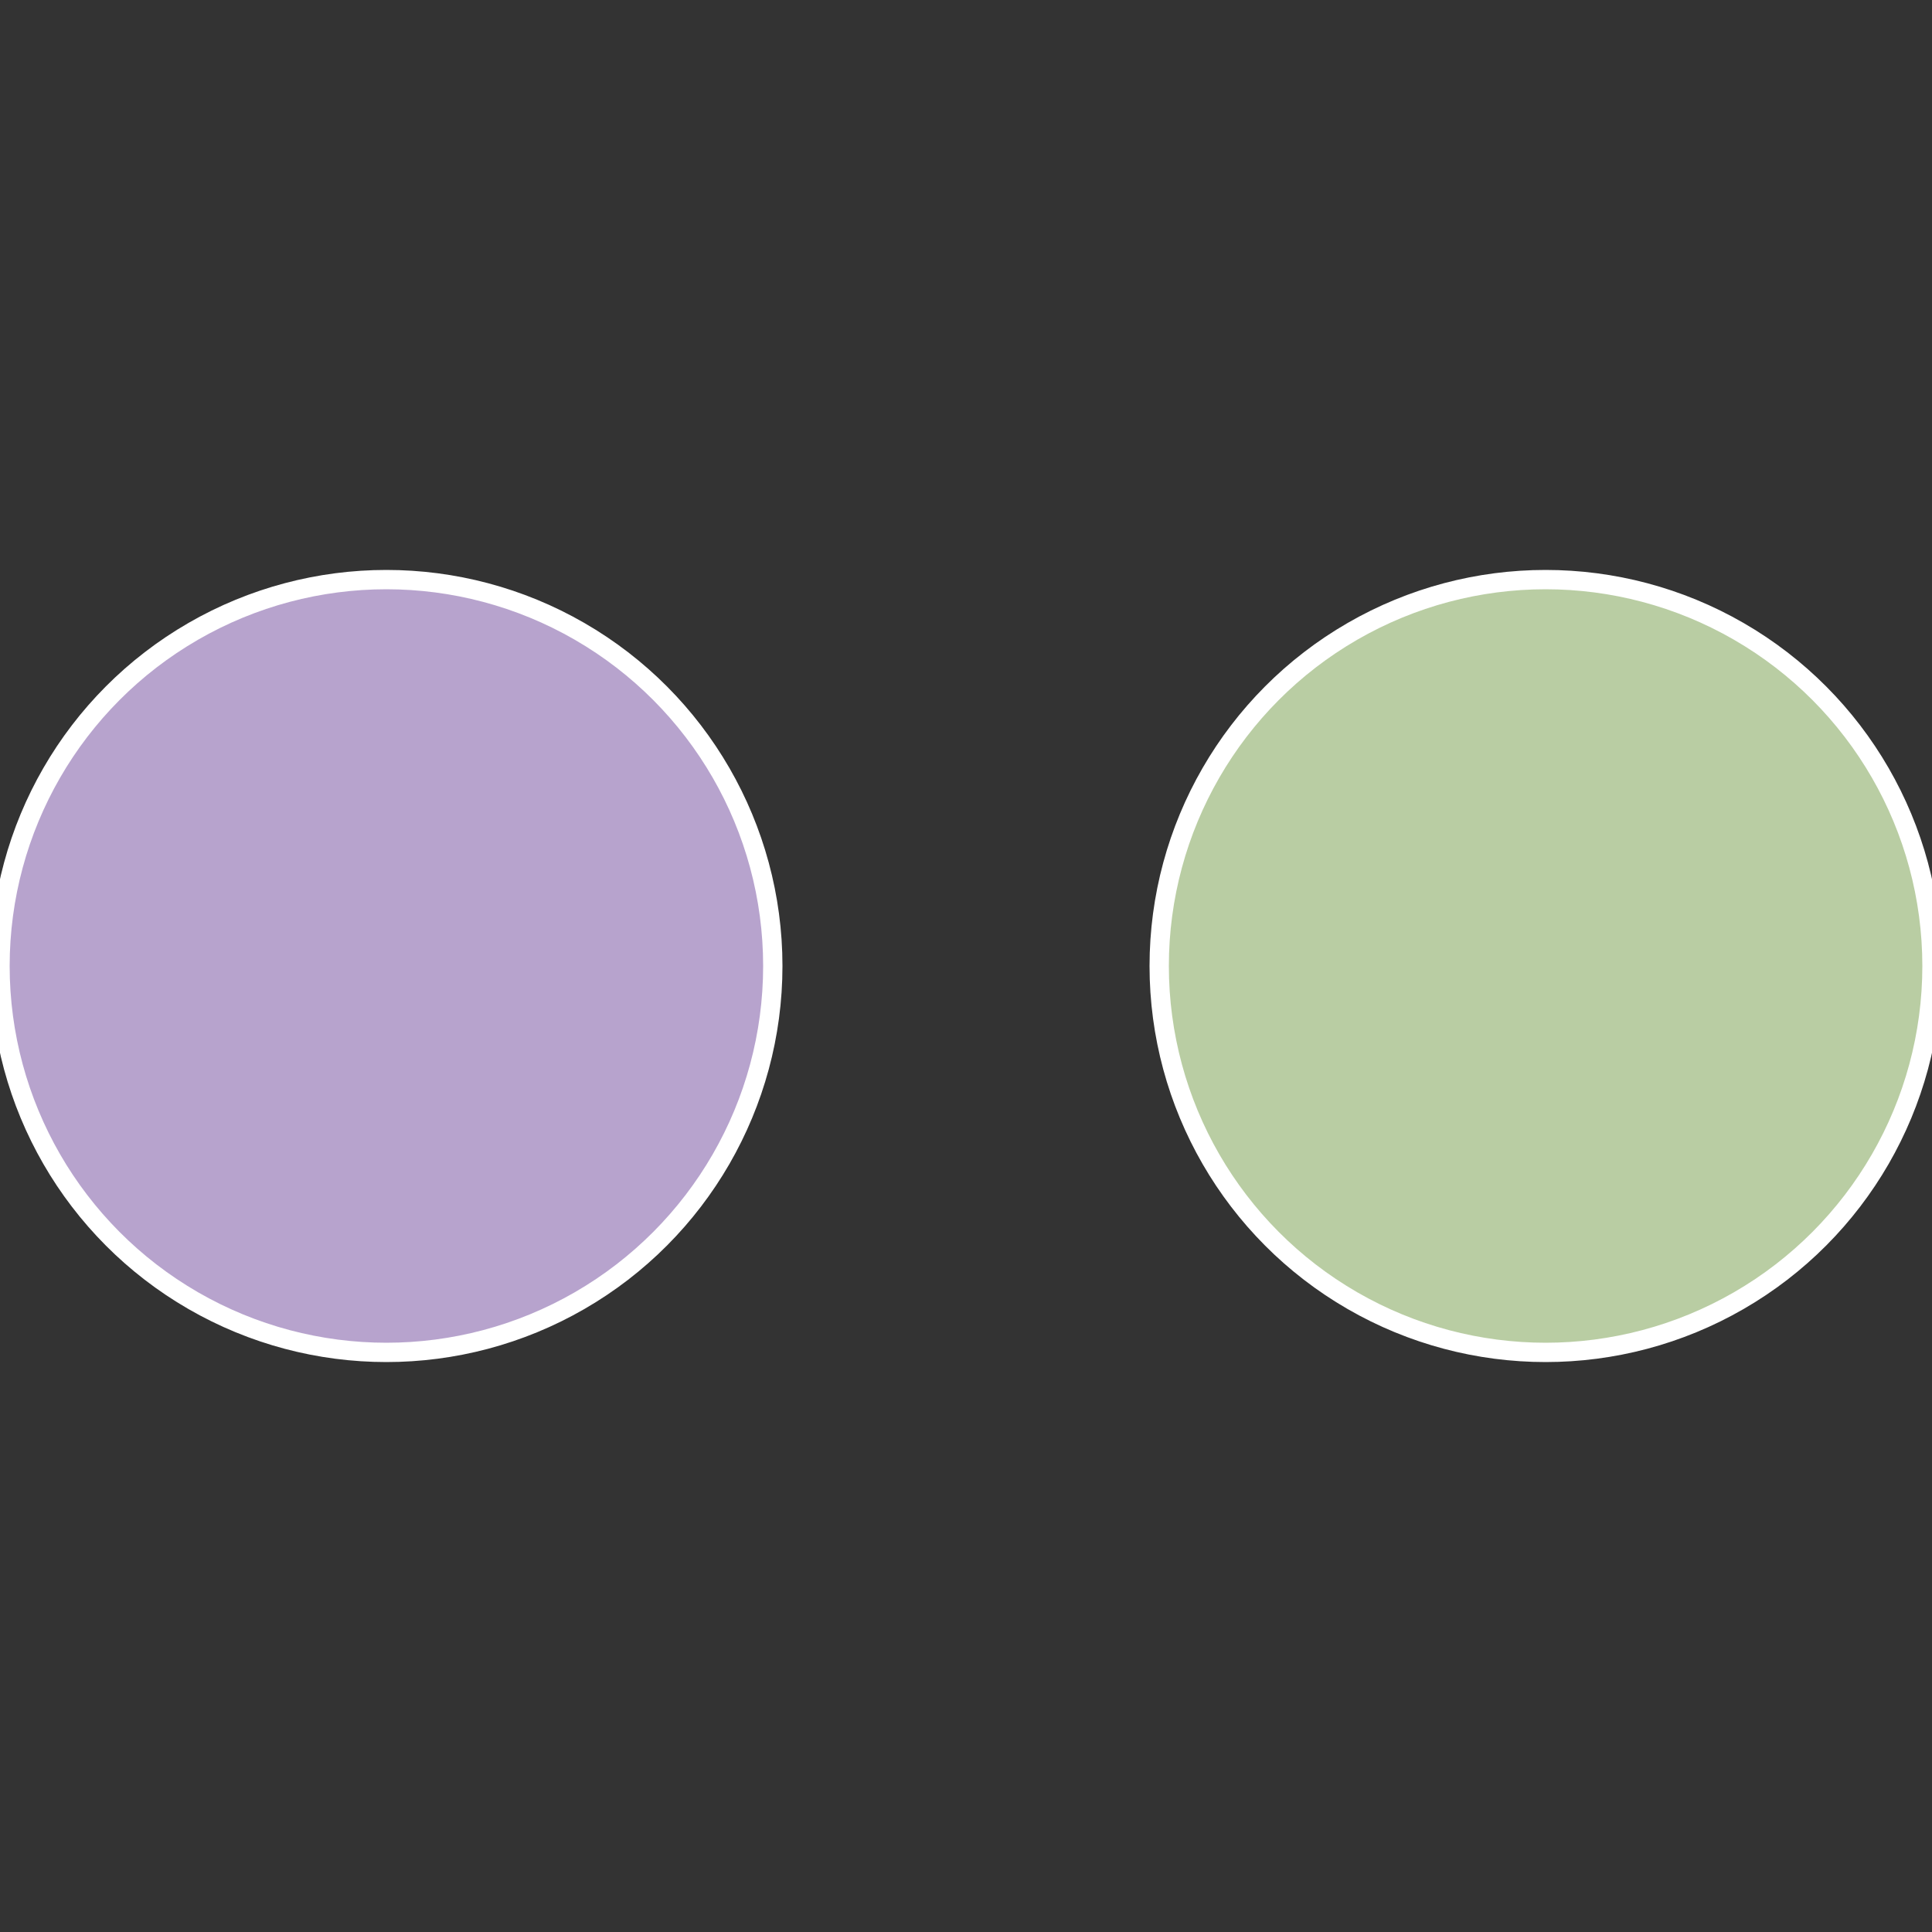
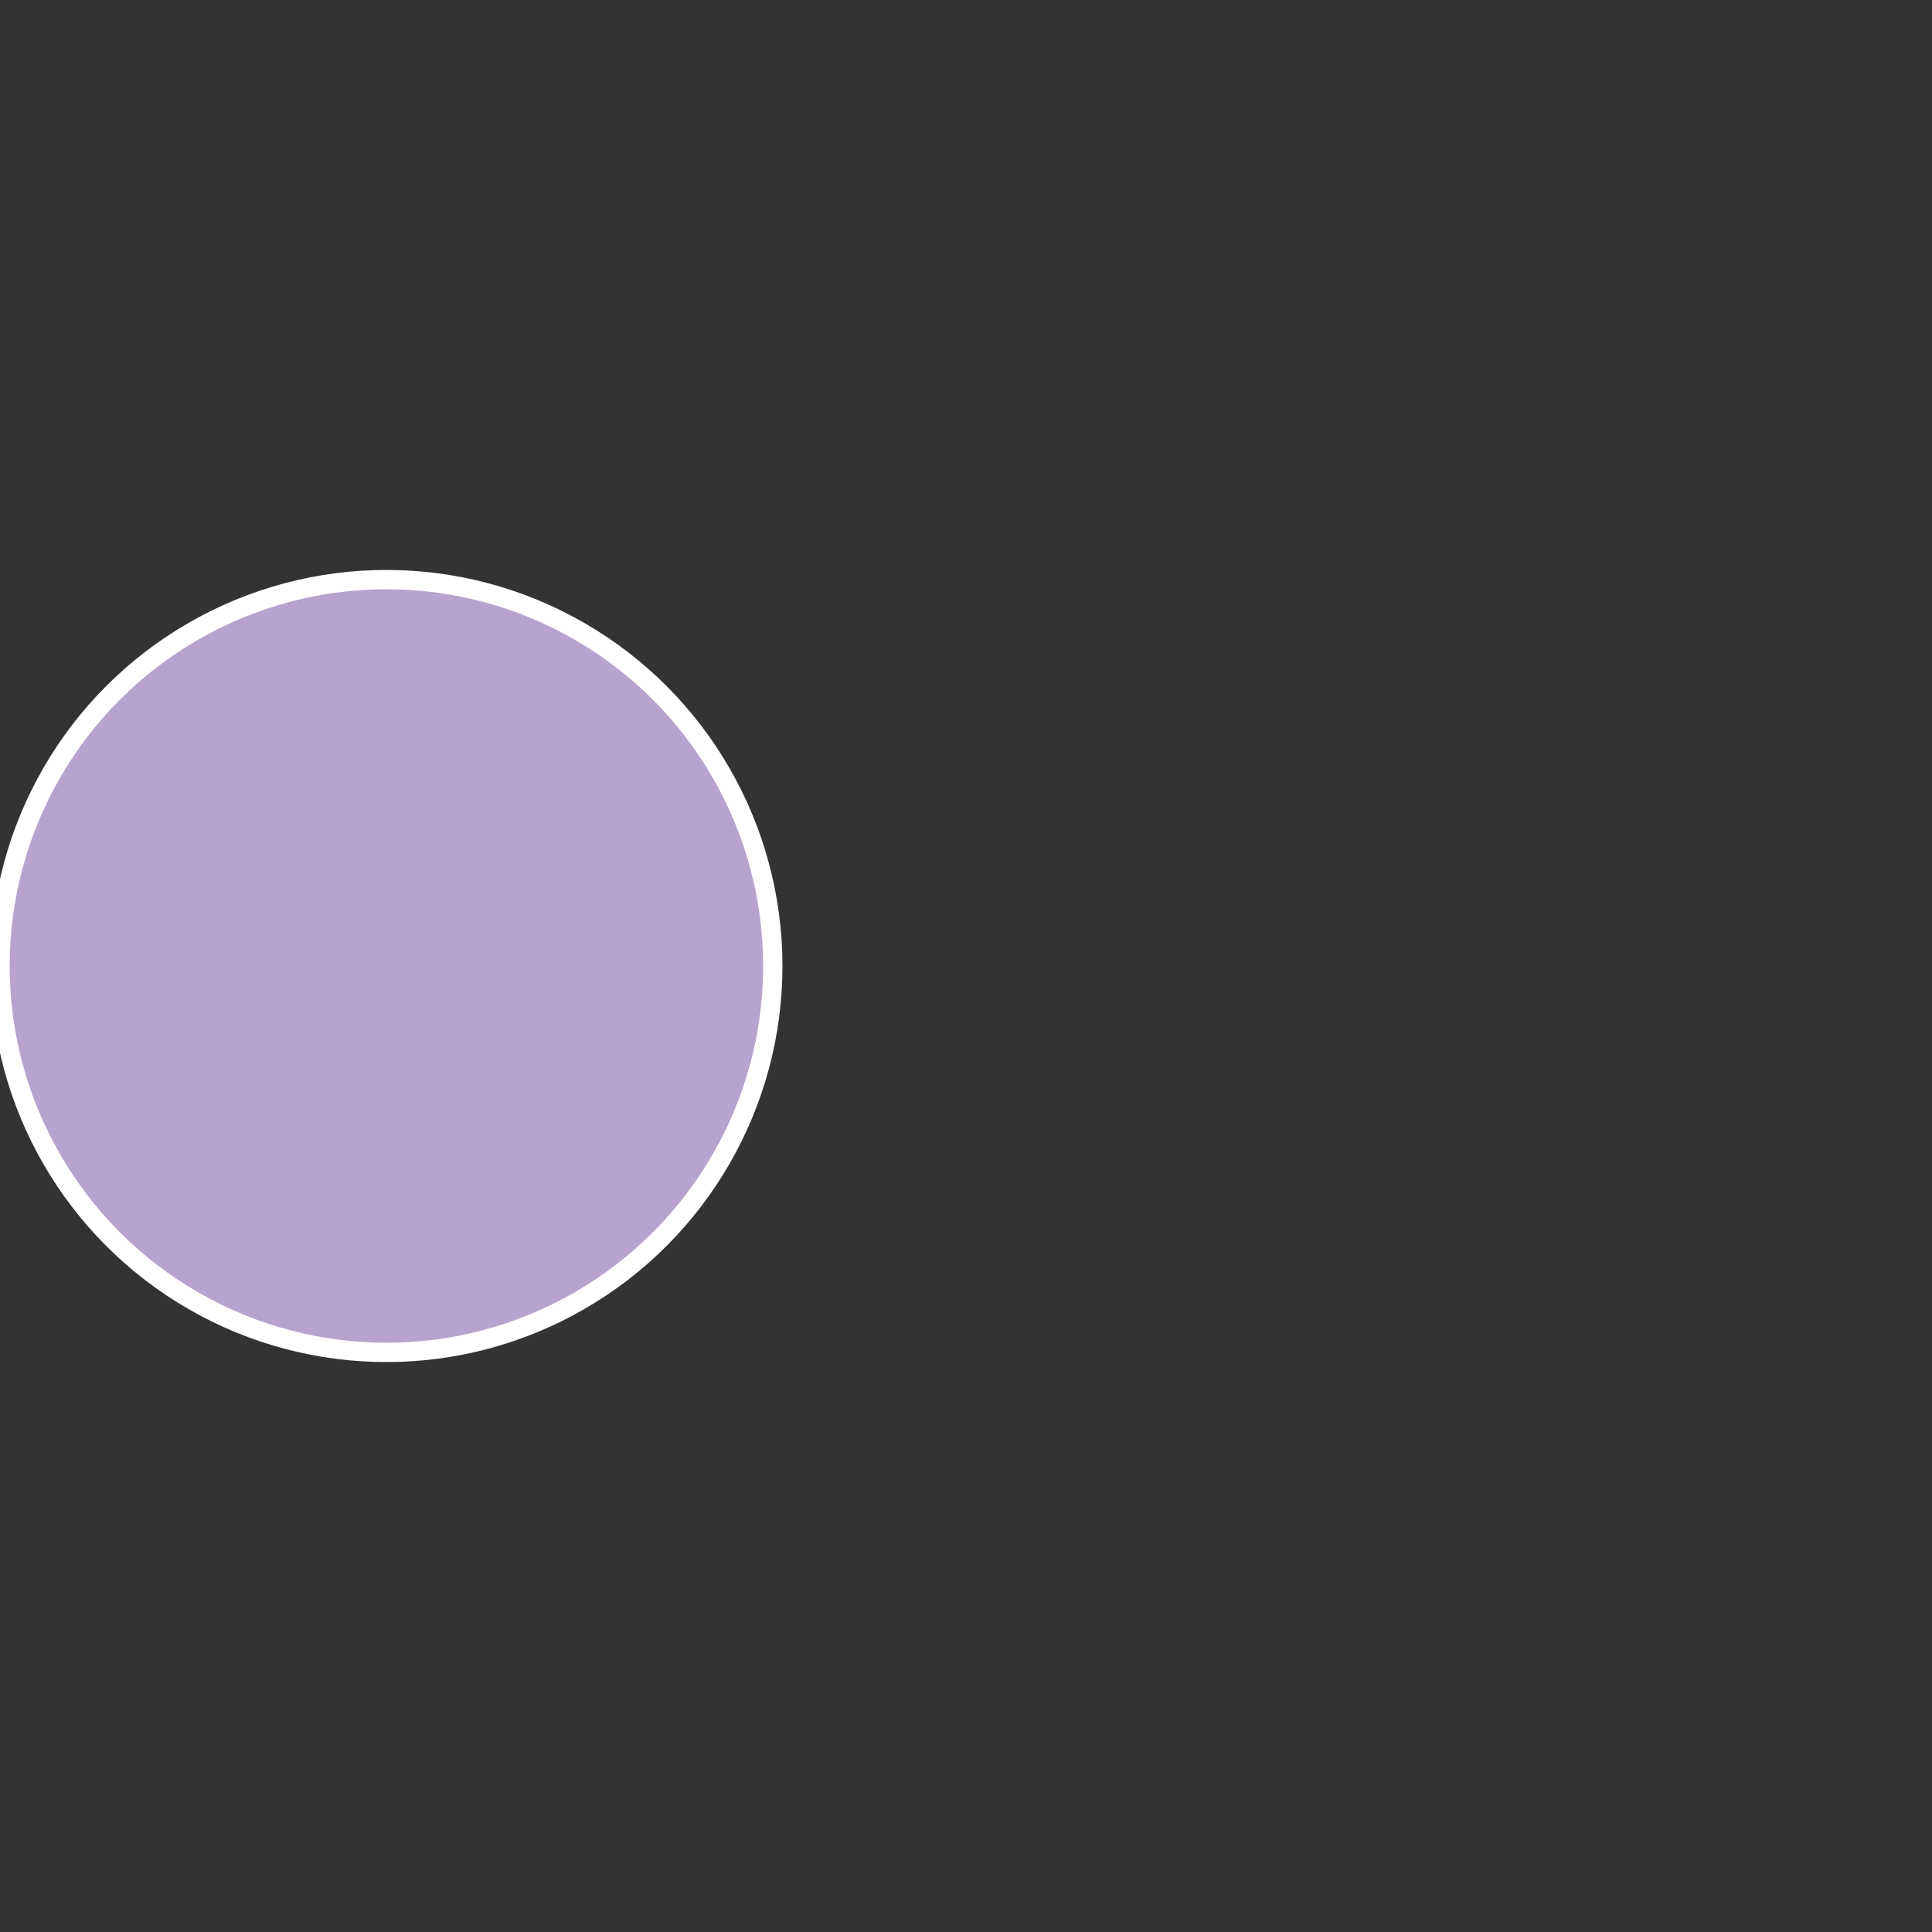
<svg xmlns="http://www.w3.org/2000/svg" width="500" height="500" viewBox="-1 -1 2 2">
  <rect x="-1" y="-1" width="2" height="2" fill="#333333" stroke="none" />
-   <circle cx="0.6" cy="0" r="0.4" fill="#b9cda3" stroke="#fff" stroke-width="1%" />
  <circle cx="-0.6" cy="7.3478807948841E-17" r="0.4" fill="#b7a3cd" stroke="#fff" stroke-width="1%" />
</svg>